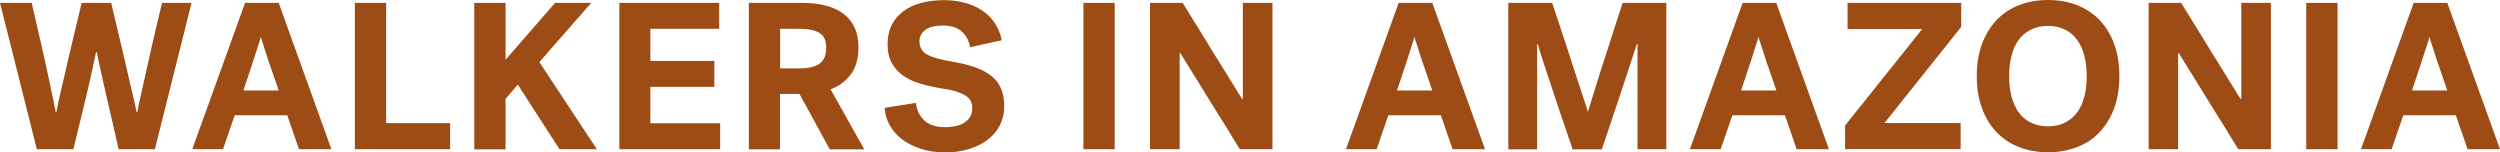
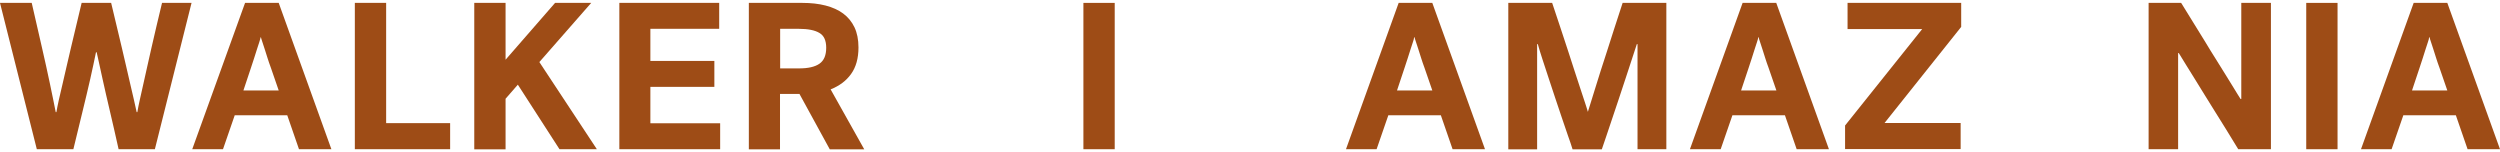
<svg xmlns="http://www.w3.org/2000/svg" version="1.1" id="Capa_1" x="0px" y="0px" viewBox="0 0 1812.8 110.4" style="enable-background:new 0 0 1812.8 110.4;" xml:space="preserve">
  <style type="text/css">
	.st0{fill:#9E4C16;}
</style>
  <g>
    <g>
      <path class="st0" d="M112.3,108.2H86c-2.2-9.8-4.3-19.2-6.4-28c-0.9-3.7-1.8-7.6-2.7-11.6c-0.9-4-1.8-7.9-2.6-11.6    c-0.8-3.7-1.6-7.3-2.3-10.5s-1.4-6.1-1.9-8.6h-0.5c-0.5,2.4-1.1,5.3-1.8,8.6s-1.5,6.8-2.3,10.5c-0.9,3.7-1.8,7.6-2.7,11.6    c-1,4-1.9,7.9-2.8,11.6c-2.1,8.9-4.4,18.2-6.8,28H26.7L0,2.1h23c2.6,11.3,5.1,22.1,7.4,32.3c1,4.3,2,8.8,3,13.3s1.9,8.9,2.8,13    c0.9,4.1,1.7,8,2.4,11.6s1.3,6.6,1.8,9h0.5c0.4-2.4,1-5.4,1.8-9s1.7-7.5,2.7-11.6s2-8.5,3-13c1.1-4.5,2.1-9,3.1-13.3    c2.4-10.2,5-21,7.7-32.3h21.4c2.7,11.3,5.3,22.1,7.7,32.3c1,4.3,2,8.8,3.1,13.3s2.1,8.9,3,13s1.8,8,2.7,11.6c0.8,3.6,1.5,6.6,2,9    h0.5c0.4-2.4,1-5.4,1.8-9s1.7-7.5,2.6-11.6s1.9-8.5,2.9-13s2-9,3-13.3c2.3-10.2,4.9-21,7.6-32.3h21.4L112.3,108.2z" />
      <path class="st0" d="M216.8,108.2l-8.5-24.6h-38.1l-8.5,24.6h-22.3L177.7,2.1h24.4l38.2,106.1H216.8z M188,30.6    c-0.5,1.5-1.1,3.3-1.7,5.2s-1.3,4.1-2,6.3c-0.8,2.2-1.5,4.4-2.2,6.7l-5.6,16.8h25.6c-2.1-6.1-4-11.7-5.8-16.8    c-0.8-2.2-1.6-4.4-2.3-6.7c-0.7-2.2-1.4-4.3-2-6.3s-1.2-3.7-1.7-5.2s-0.9-2.7-1.1-3.6H189C188.8,27.9,188.5,29.1,188,30.6z" />
      <path class="st0" d="M280,2.1v87.2h46.4v18.9h-69.1V2.1H280z" />
      <path class="st0" d="M366.6,71.6v36.7h-22.7V2.1h22.7v41.2l35.9-41.2h26.2L391.1,45l41.7,63.2h-27.1l-30.2-46.8L366.6,71.6z" />
      <path class="st0" d="M449.2,2.1h72.3v18.8h-49.9v23.3H518V63h-46.4v26.4h50.6v18.8h-73.1V2.1H449.2z" />
      <path class="st0" d="M617.1,53.7c-3.6,5-8.5,8.6-14.8,11.1l24.4,43.5h-25l-22-40.2h-14.1v40.2H543V2.1h38.8    c6.2,0,11.7,0.6,16.8,1.9c5,1.3,9.3,3.2,12.8,5.8s6.3,6,8.2,10s2.9,8.9,2.9,14.6C622.5,42.3,620.7,48.7,617.1,53.7z M594.2,23.9    c-3.3-2-8.3-3-14.9-3h-13.6v28.7h13.6c6.7,0,11.6-1.1,14.9-3.4c3.3-2.3,4.9-6.1,4.9-11.6C599.1,29.4,597.5,25.8,594.2,23.9z" />
-       <path class="st0" d="M672.7,39.8c3.9,2,10.2,3.7,18.9,5.1c12.5,2.1,21.8,5.6,27.7,10.5c6,4.9,8.9,12.1,8.9,21.6    c0,5.2-1.1,9.8-3.2,13.9c-2.1,4.1-5.1,7.6-8.9,10.5c-3.8,2.9-8.3,5.1-13.6,6.7s-11,2.4-17.1,2.4c-6.7,0-12.7-0.9-18-2.7    c-5.4-1.8-9.9-4.1-13.6-7c-3.7-2.9-6.7-6.4-8.8-10.3s-3.3-8-3.5-12.3l22.7-3.6c0.5,5.2,2.5,9.4,6,12.7c3.5,3.3,8.6,4.9,15.2,4.9    c2.7,0,5.3-0.3,7.7-0.8s4.4-1.3,6.2-2.5s3.2-2.6,4.2-4.3c1-1.7,1.5-3.8,1.5-6.2c0-1.9-0.4-3.6-1.1-5.2c-0.8-1.5-2-2.8-3.8-3.9    s-4.1-2.1-6.9-3c-2.8-0.9-6.3-1.6-10.5-2.2c-5.6-0.9-10.7-2.1-15.5-3.5s-8.9-3.4-12.4-5.8c-3.5-2.5-6.2-5.6-8.2-9.2    c-2-3.7-3-8.2-3-13.6c0-5.3,1-9.9,3-13.9s4.9-7.3,8.5-10s7.9-4.7,12.9-6s10.4-2,16.2-2c5.5,0,10.6,0.6,15.3,1.9s9,3.1,12.7,5.6    s6.7,5.5,9.2,9.2c2.4,3.6,4.1,7.8,5,12.4l-23,5c-0.8-4.9-2.9-8.7-6.2-11.5s-7.8-4.2-13.5-4.2c-5.8,0-10,1.1-12.8,3.2    s-4.2,5-4.2,8.5C666.9,34.6,668.8,37.8,672.7,39.8z" />
      <path class="st0" d="M808.3,2.1v106.1h-22.7V2.1H808.3z" />
-       <path class="st0" d="M857.6,2.1c6.2,10,12,19.5,17.6,28.5c2.3,3.8,4.7,7.8,7.2,11.7c2.5,4,4.9,7.8,7.1,11.4    c2.3,3.6,4.4,7,6.3,10.2c1.9,3.1,3.5,5.8,4.9,7.9h0.5V2.1h21.5v106.1H899c-6-9.8-11.7-19.2-17.3-28c-2.3-3.7-4.7-7.6-7.2-11.6    s-4.9-7.8-7.1-11.5c-2.3-3.7-4.4-7.1-6.4-10.3s-3.7-5.9-5.1-8.3h-0.5v69.7h-21.5V2.1H857.6z" />
      <path class="st0" d="M1053.3,108.2l-8.5-24.6h-38.1l-8.5,24.6H976l38.2-106.1h24.4l38.2,106.1H1053.3z M1024.5,30.6    c-0.5,1.5-1.1,3.3-1.7,5.2s-1.3,4.1-2,6.3c-0.8,2.2-1.5,4.4-2.2,6.7l-5.6,16.8h25.6c-2.1-6.1-4-11.7-5.8-16.8    c-0.8-2.2-1.6-4.4-2.3-6.7c-0.7-2.2-1.4-4.3-2-6.3s-1.2-3.7-1.7-5.2s-0.9-2.7-1.1-3.6h-0.3C1025.4,27.9,1025,29.1,1024.5,30.6z" />
      <path class="st0" d="M1136.9,98.2c-1.4-4-2.8-8.3-4.4-12.9s-3.2-9.4-4.8-14.3c-1.6-5-3.2-9.8-4.8-14.5c-1.6-4.7-3-9.2-4.4-13.4    s-2.5-7.9-3.4-11.1h-0.5v76.3h-20.9V2.1h31.8c4.3,12.9,8.3,24.8,11.8,35.6c1.5,4.6,3,9.3,4.5,13.9s2.9,8.9,4.2,12.8    c1.3,3.9,2.5,7.4,3.4,10.3c1,2.9,1.6,5.1,2,6.4c0.4-1.3,1.1-3.4,2-6.4c0.9-2.9,2-6.4,3.2-10.3s2.6-8.2,4-12.8    c1.5-4.6,3-9.2,4.5-13.9c3.4-10.8,7.3-22.7,11.5-35.6h31.7v106.1h-20.9V32h-0.5c-1,3.1-2.2,6.9-3.7,11.3s-3,9.1-4.6,14    c-1.6,5-3.3,10-5,15.1s-3.3,10-4.9,14.6c-1.5,4.6-2.9,8.8-4.2,12.5c-1.3,3.7-2.3,6.7-3,8.8h-21.2    C1139.5,105.5,1138.3,102.2,1136.9,98.2z" />
      <path class="st0" d="M1302.8,108.2l-8.5-24.6h-38.1l-8.5,24.6h-22.3l38.2-106.1h24.4l38.2,106.1H1302.8z M1274,30.6    c-0.5,1.5-1.1,3.3-1.7,5.2s-1.3,4.1-2,6.3c-0.8,2.2-1.5,4.4-2.2,6.7l-5.6,16.8h25.6c-2.1-6.1-4-11.7-5.8-16.8    c-0.8-2.2-1.6-4.4-2.3-6.7c-0.7-2.2-1.4-4.3-2-6.3s-1.2-3.7-1.7-5.2s-0.9-2.7-1.1-3.6h-0.3C1274.9,27.9,1274.5,29.1,1274,30.6z" />
      <path class="st0" d="M1422.1,2.1v17.4l-55.6,69.7h55.2v18.9h-83.8V91l55.9-69.9h-54.1v-19H1422.1z" />
-       <path class="st0" d="M1437.1,32.1c2.5-6.8,6-12.6,10.5-17.4s9.9-8.4,16.3-10.9s13.4-3.8,21.2-3.8s14.9,1.3,21.2,3.8    c6.4,2.5,11.8,6.2,16.3,10.9c4.5,4.8,8,10.5,10.5,17.4c2.5,6.8,3.7,14.5,3.7,23.1s-1.2,16.3-3.7,23.1c-2.5,6.8-6,12.6-10.5,17.4    s-9.9,8.4-16.3,10.9s-13.4,3.8-21.2,3.8s-14.9-1.3-21.2-3.8c-6.4-2.5-11.8-6.2-16.3-10.9c-4.5-4.8-8-10.5-10.5-17.4    c-2.5-6.8-3.7-14.5-3.7-23.1S1434.6,38.9,1437.1,32.1z M1458.6,70c1.2,4.5,2.9,8.3,5.2,11.5s5.3,5.7,8.8,7.4s7.7,2.7,12.4,2.7    s8.9-0.9,12.4-2.7s6.5-4.2,8.8-7.4s4.1-7,5.2-11.5c1.2-4.5,1.7-9.4,1.7-14.8s-0.6-10.3-1.7-14.8c-1.2-4.5-2.9-8.3-5.2-11.5    c-2.3-3.2-5.3-5.7-8.8-7.4c-3.5-1.8-7.7-2.7-12.4-2.7s-8.9,0.9-12.4,2.7c-3.5,1.8-6.5,4.2-8.8,7.4s-4.1,7-5.2,11.5    c-1.2,4.5-1.7,9.4-1.7,14.8S1457.4,65.5,1458.6,70z" />
      <path class="st0" d="M1581.6,2.1c6.2,10,12,19.5,17.6,28.5c2.3,3.8,4.7,7.8,7.2,11.7c2.5,4,4.9,7.8,7.1,11.4    c2.3,3.6,4.4,7,6.3,10.2c1.9,3.1,3.5,5.8,4.9,7.9h0.5V2.1h21.5v106.1H1623c-6-9.8-11.7-19.2-17.3-28c-2.3-3.7-4.7-7.6-7.2-11.6    s-4.9-7.8-7.1-11.5c-2.3-3.7-4.4-7.1-6.4-10.3s-3.7-5.9-5.1-8.3h-0.5v69.7H1558V2.1H1581.6z" />
      <path class="st0" d="M1695,2.1v106.1h-22.7V2.1H1695z" />
      <path class="st0" d="M1789.3,108.2l-8.5-24.6h-38.1l-8.5,24.6H1712l38.2-106.1h24.4l38.2,106.1H1789.3z M1760.5,30.6    c-0.5,1.5-1.1,3.3-1.7,5.2s-1.3,4.1-2,6.3c-0.8,2.2-1.5,4.4-2.2,6.7l-5.6,16.8h25.6c-2.1-6.1-4-11.7-5.8-16.8    c-0.8-2.2-1.6-4.4-2.3-6.7c-0.7-2.2-1.4-4.3-2-6.3s-1.2-3.7-1.7-5.2s-0.9-2.7-1.1-3.6h-0.3C1761.4,27.9,1761,29.1,1760.5,30.6z" />
    </g>
  </g>
</svg>